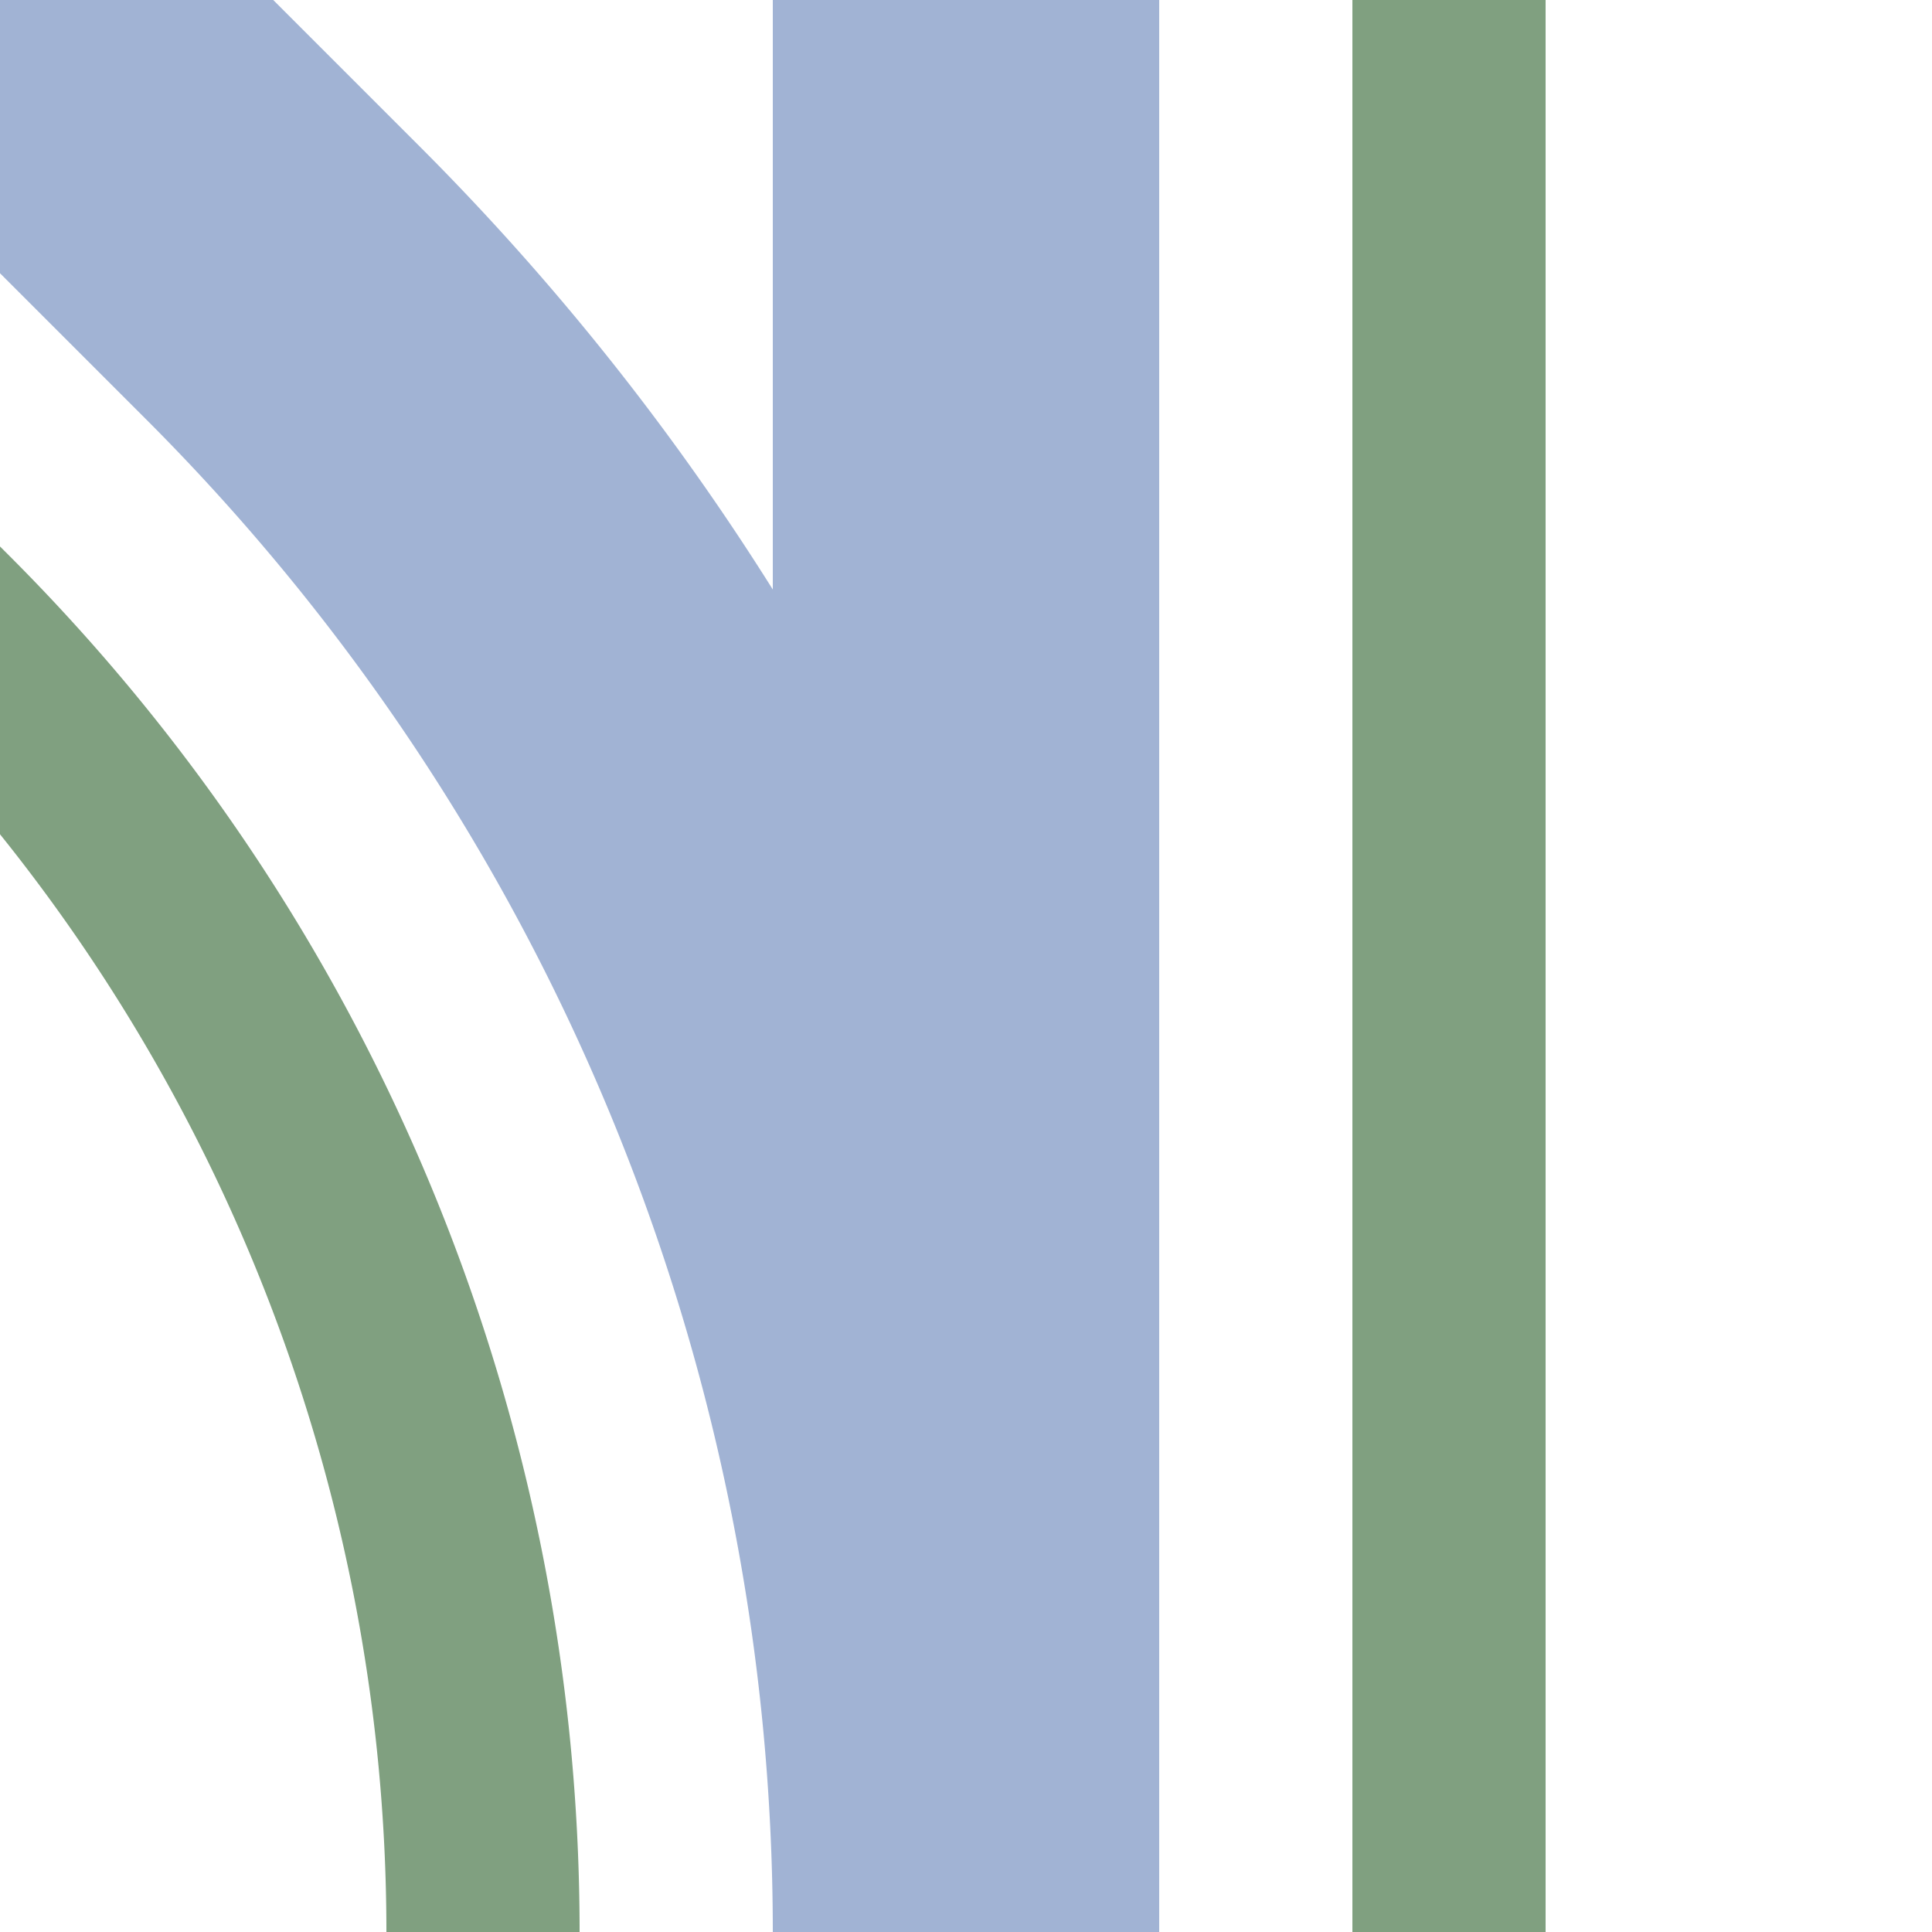
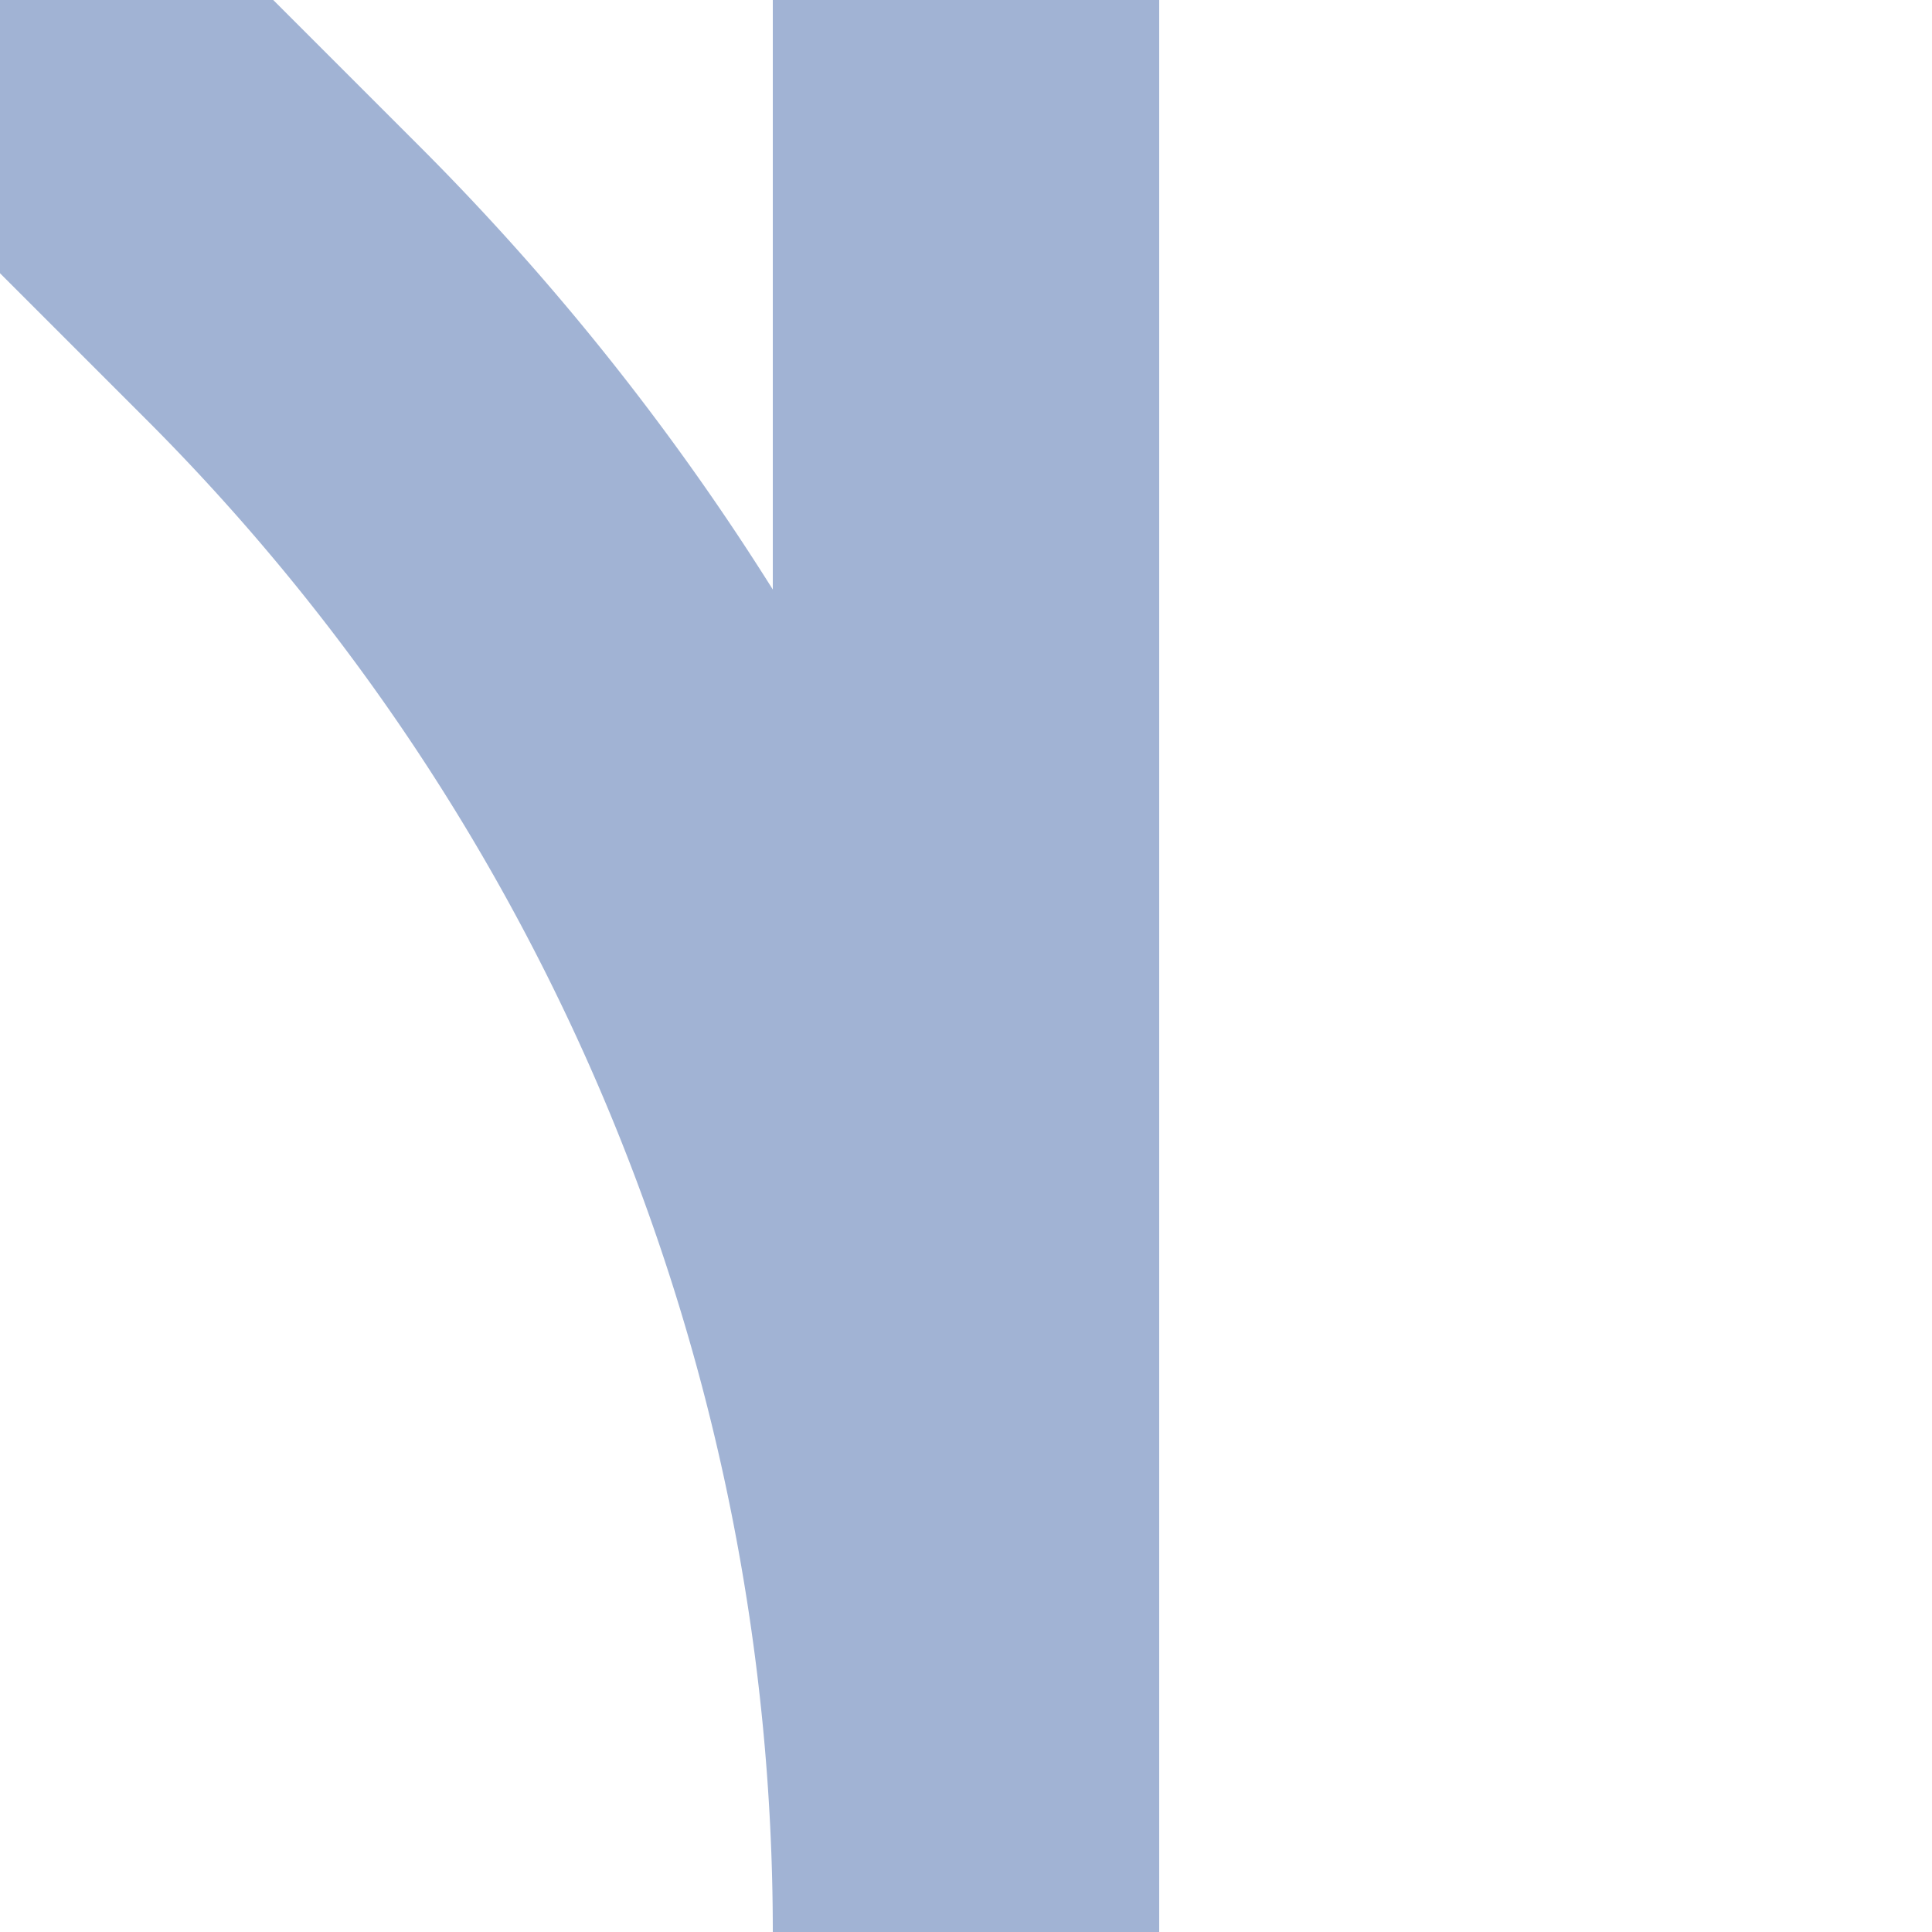
<svg xmlns="http://www.w3.org/2000/svg" width="500" height="500">
  <title>hABZg+4 steel</title>
  <g fill="none">
-     <path stroke="#80A080" d="m -90.17,86.61 75,75 A 478.55,478.55 0 0 1 125,500 m 250,0 V 0" stroke-width="50" />
    <path stroke="#A1B3D4" d="M 0,0 73.22,73.22 A 603.55,603.55 0 0 1 250,500 V 0" stroke-width="100" />
  </g>
</svg>